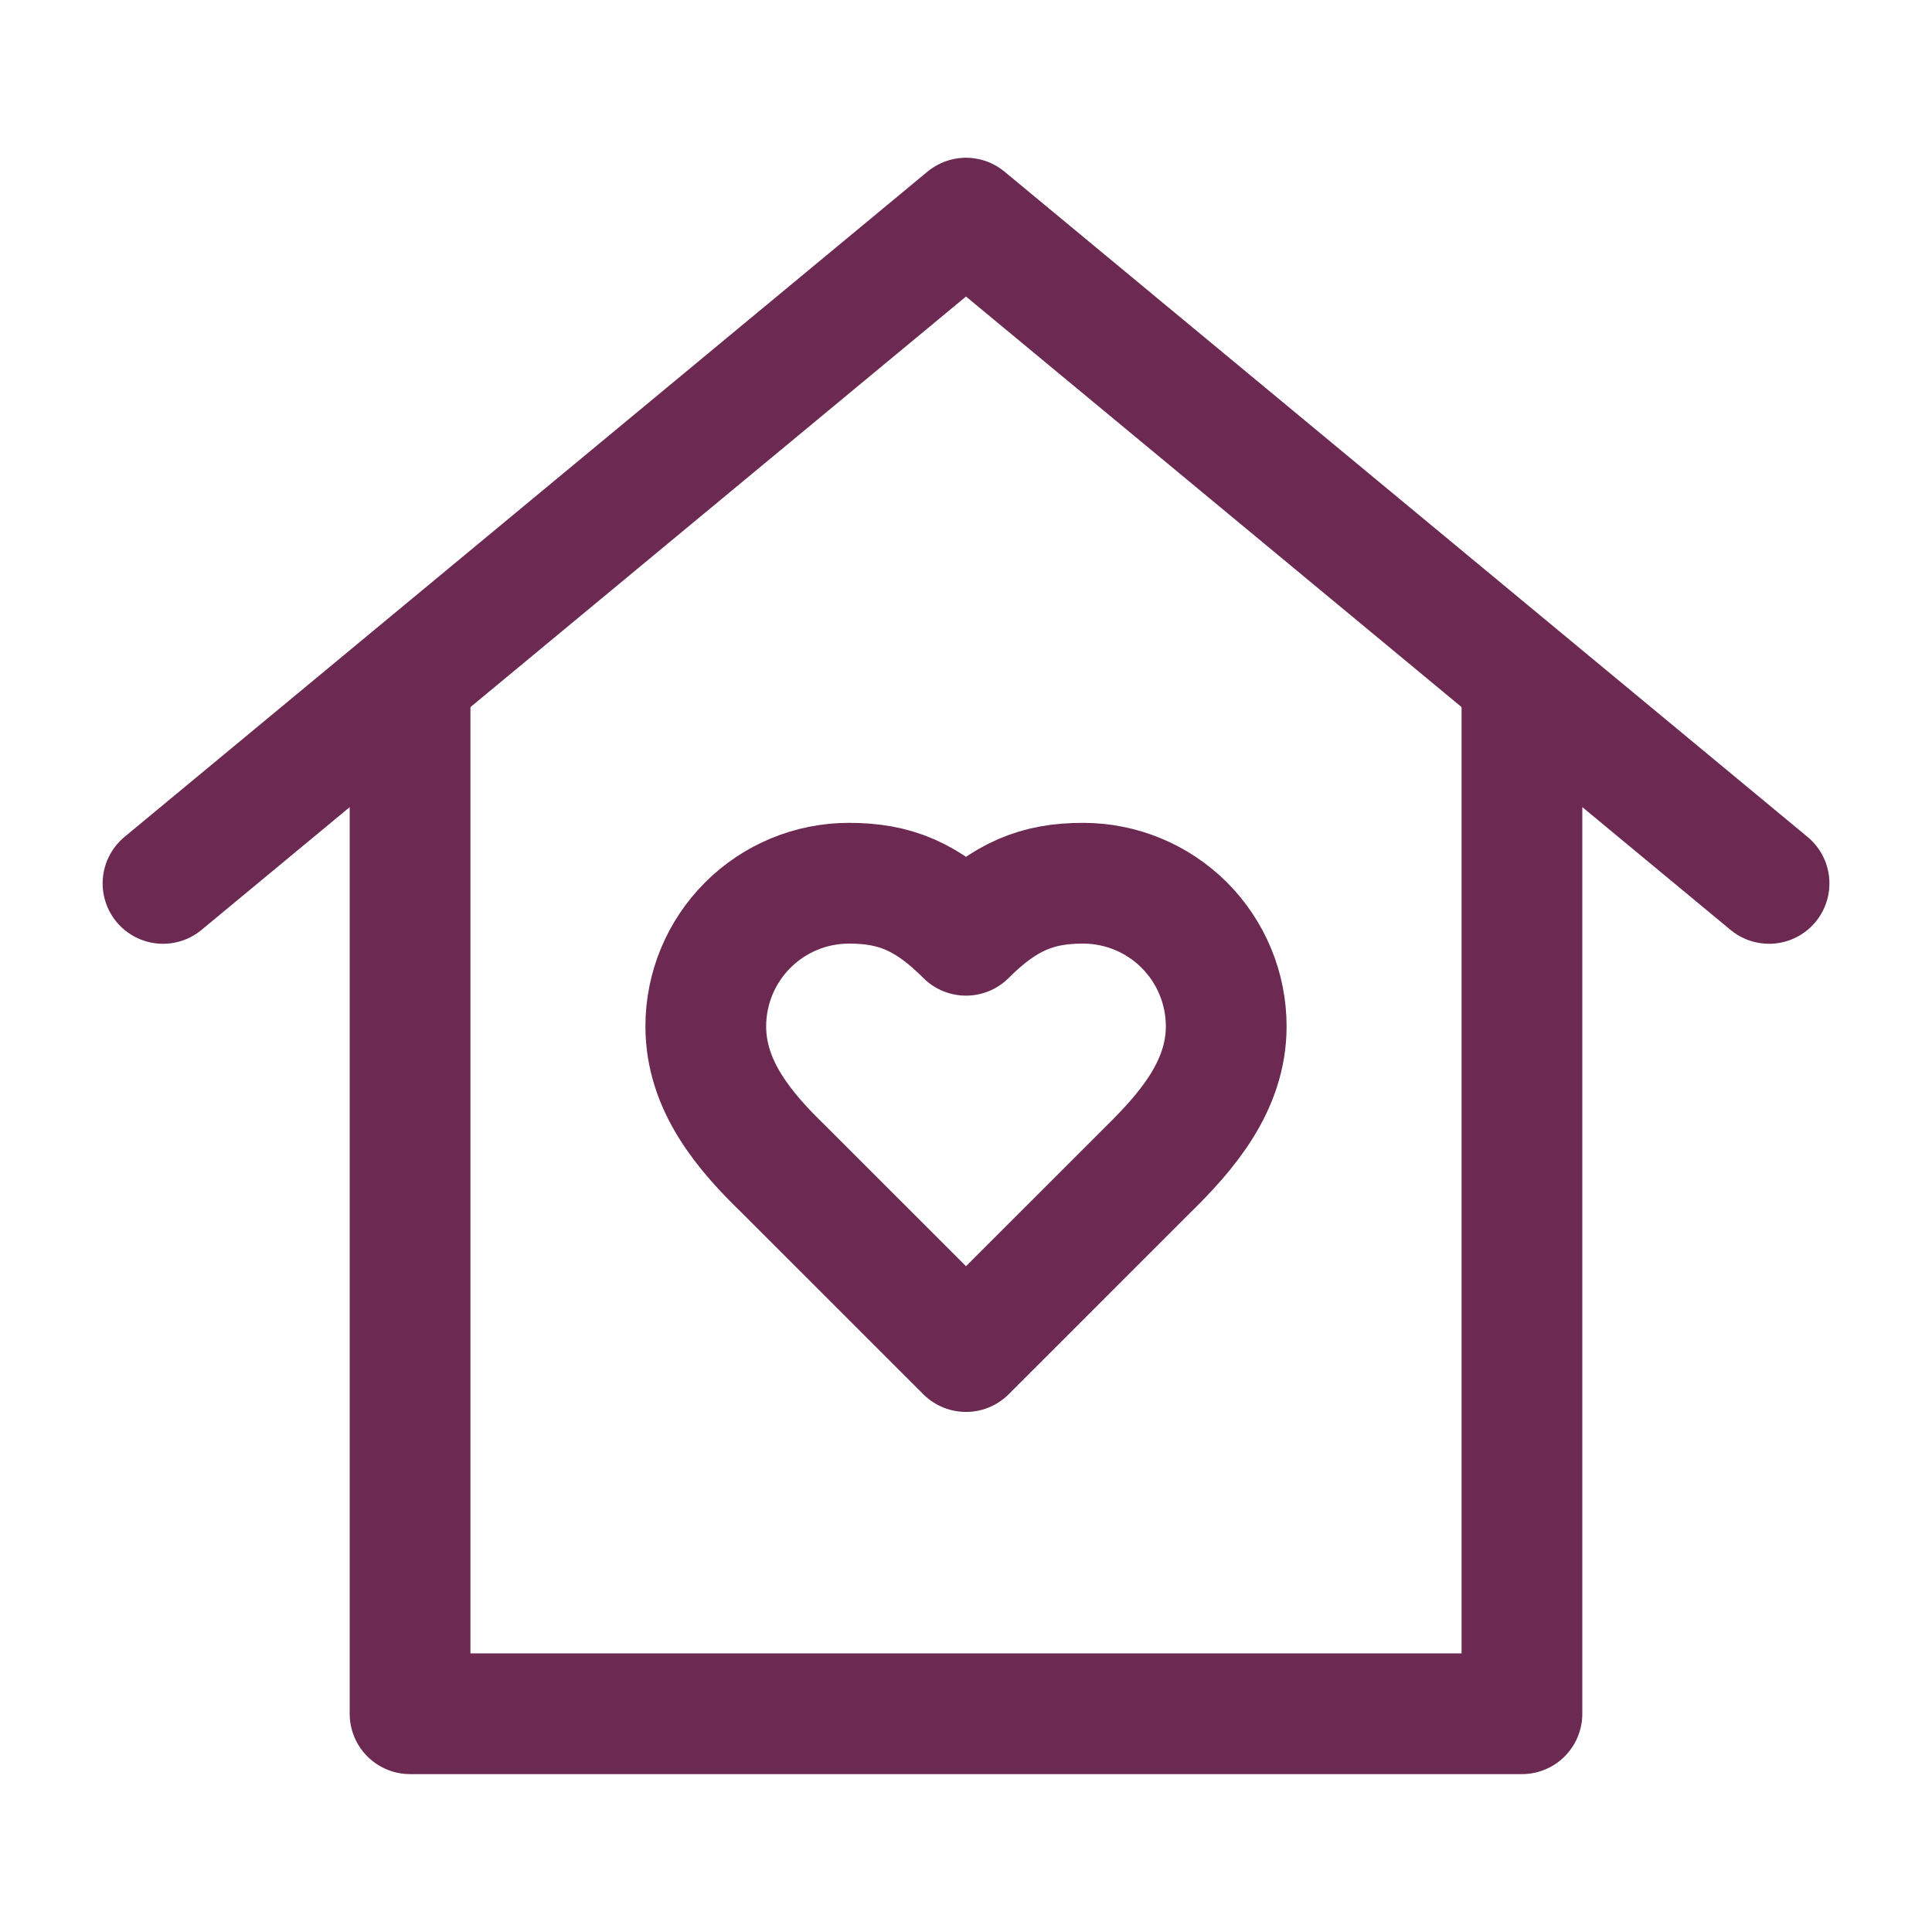
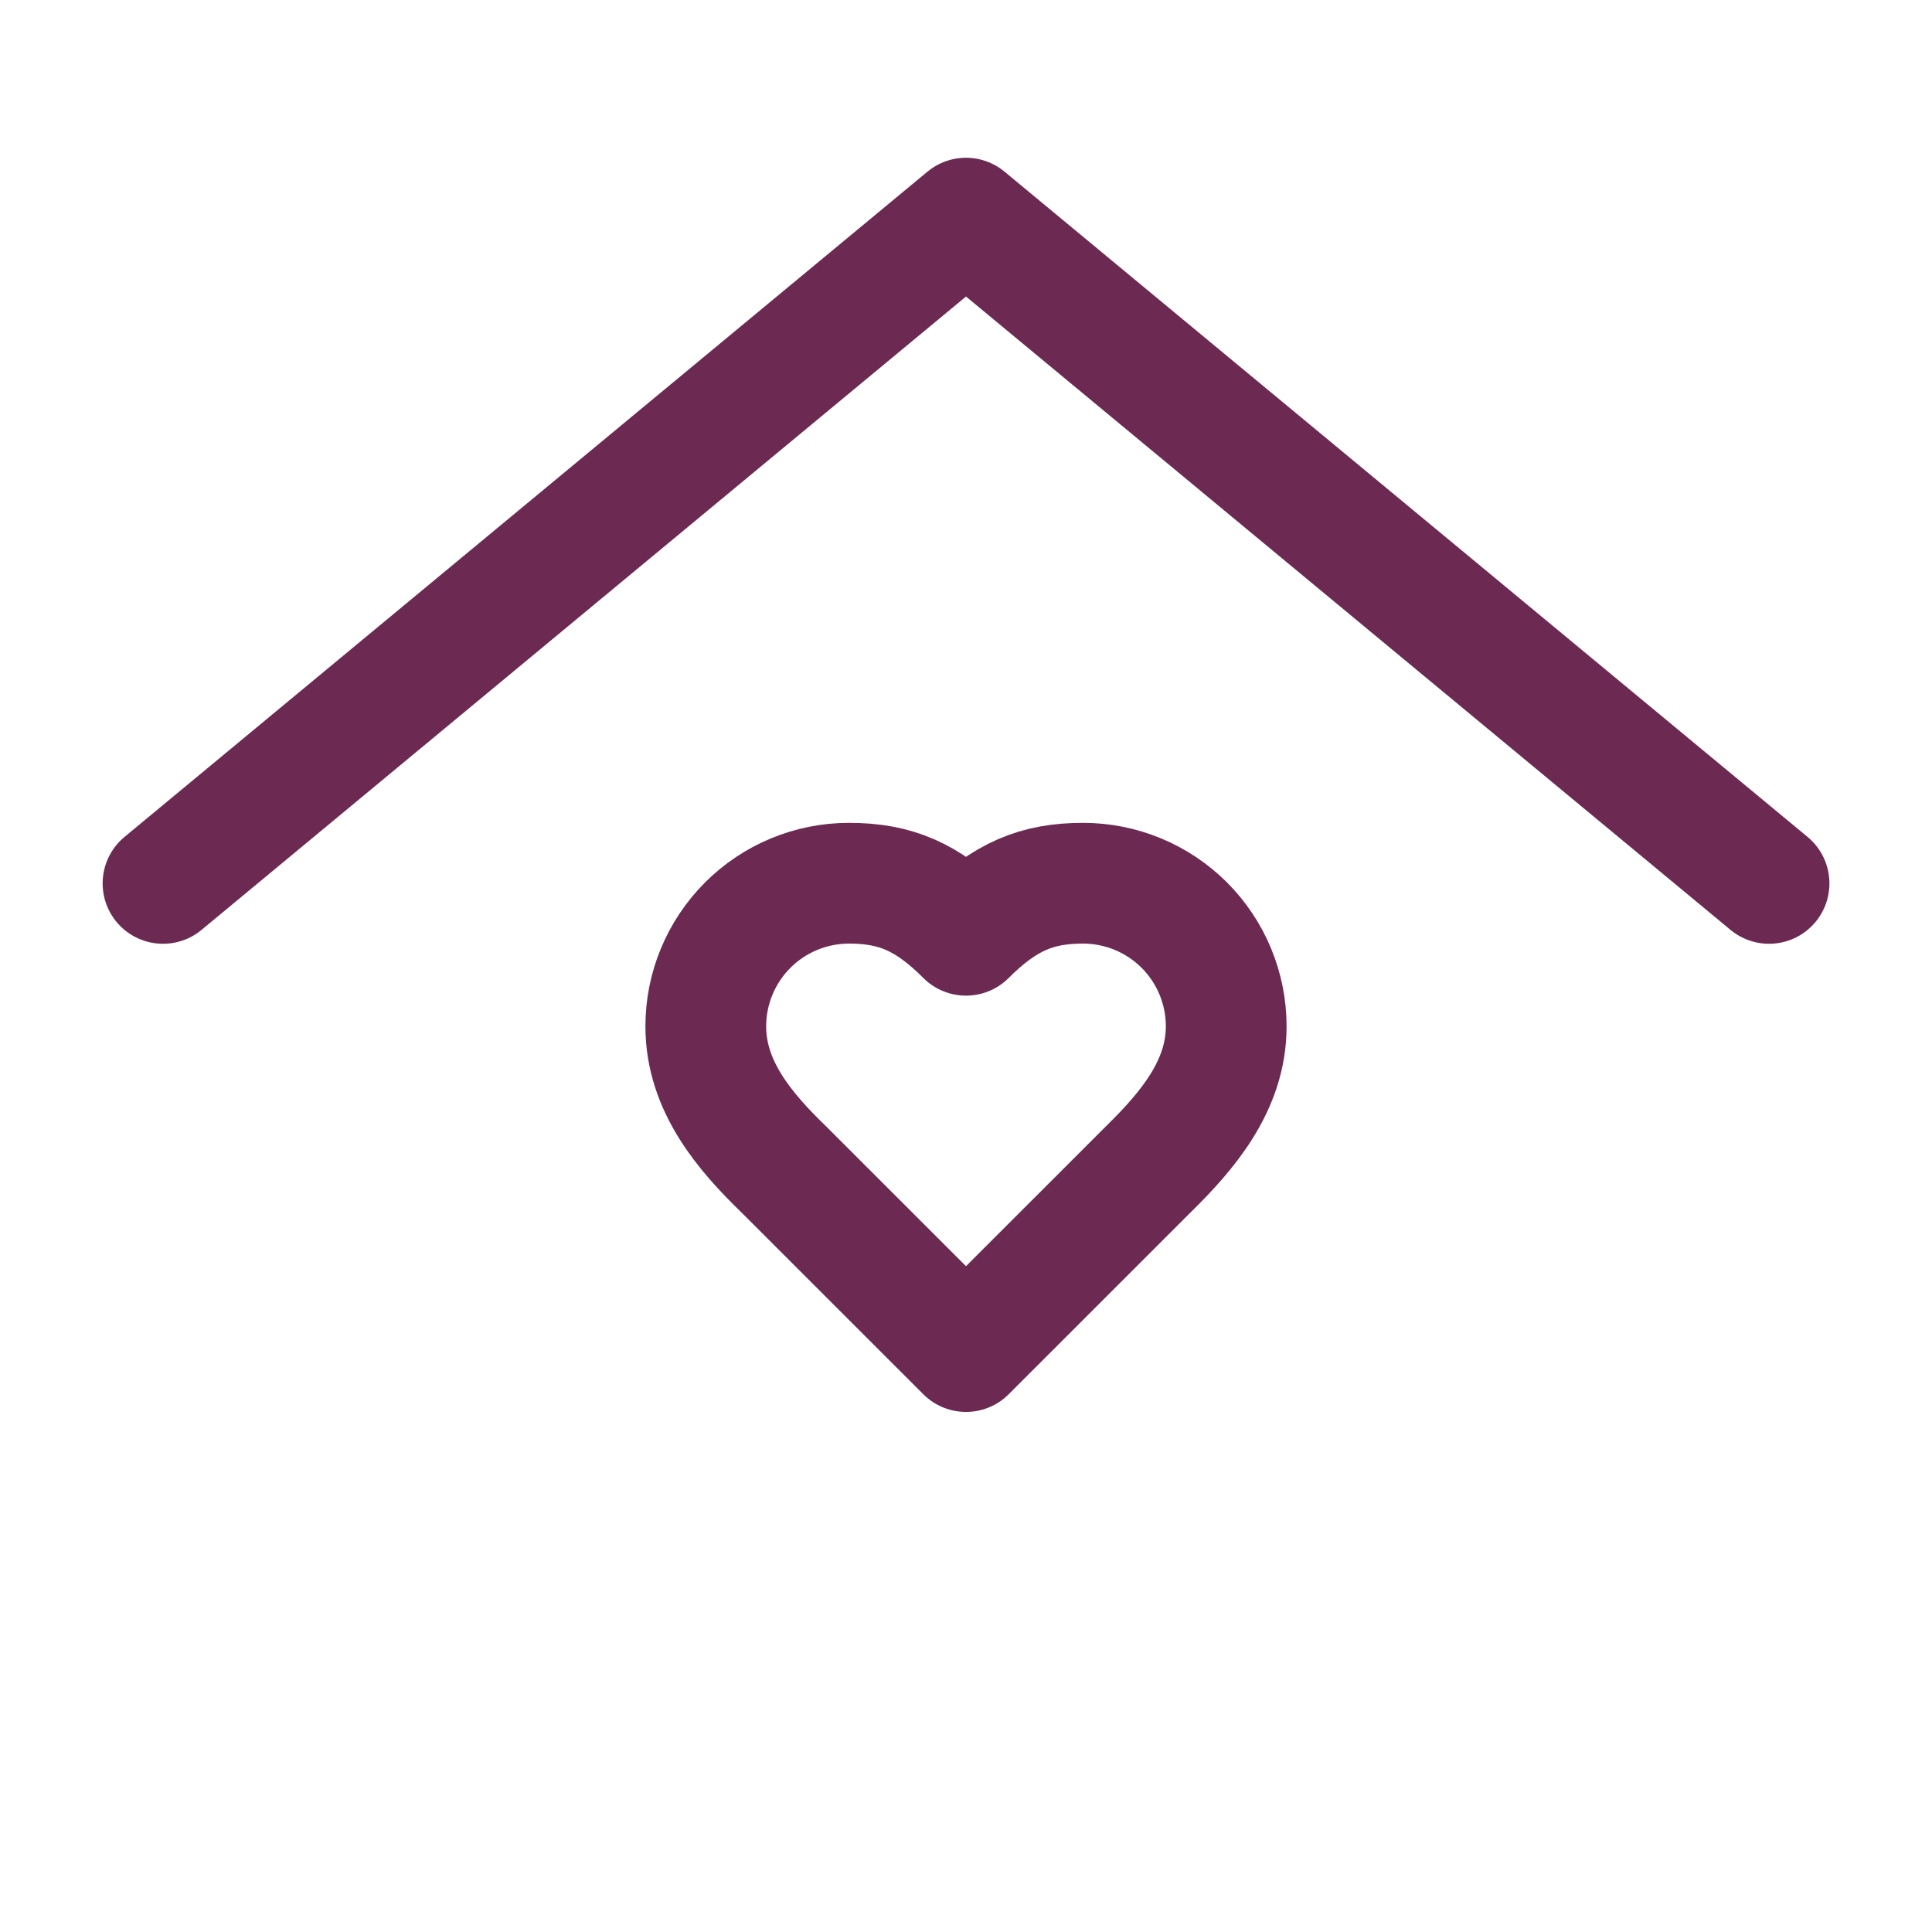
<svg xmlns="http://www.w3.org/2000/svg" width="32" height="32" viewBox="0 0 32 32" fill="none">
  <g clip-path="url(#clip0_9024_62194)">
    <path d="M2.7 14.632L16 3.613L29.301 14.632" stroke="#6C2A53" stroke-width="2" stroke-linecap="round" stroke-linejoin="round" />
    <path d="M19.017 19.37C19.659 18.74 20.31 17.986 20.31 16.999C20.31 16.371 20.06 15.768 19.616 15.323C19.171 14.879 18.568 14.629 17.939 14.629C17.181 14.629 16.647 14.844 16 15.491C15.354 14.844 14.819 14.629 14.061 14.629C13.432 14.629 12.829 14.879 12.385 15.323C11.94 15.768 11.69 16.371 11.69 16.999C11.69 17.991 12.337 18.745 12.983 19.37L16 22.386L19.017 19.37Z" stroke="#6C2A53" stroke-width="2" stroke-linecap="round" stroke-linejoin="round" />
-     <path d="M6.792 11.25V28.385H25.208V11.25" stroke="#6C2A53" stroke-width="2" stroke-linecap="round" stroke-linejoin="round" />
  </g>
  <defs>
    <clipPath id="clip0_9024_62194">
      <rect width="32" height="32" fill="white" />
    </clipPath>
  </defs>
</svg>